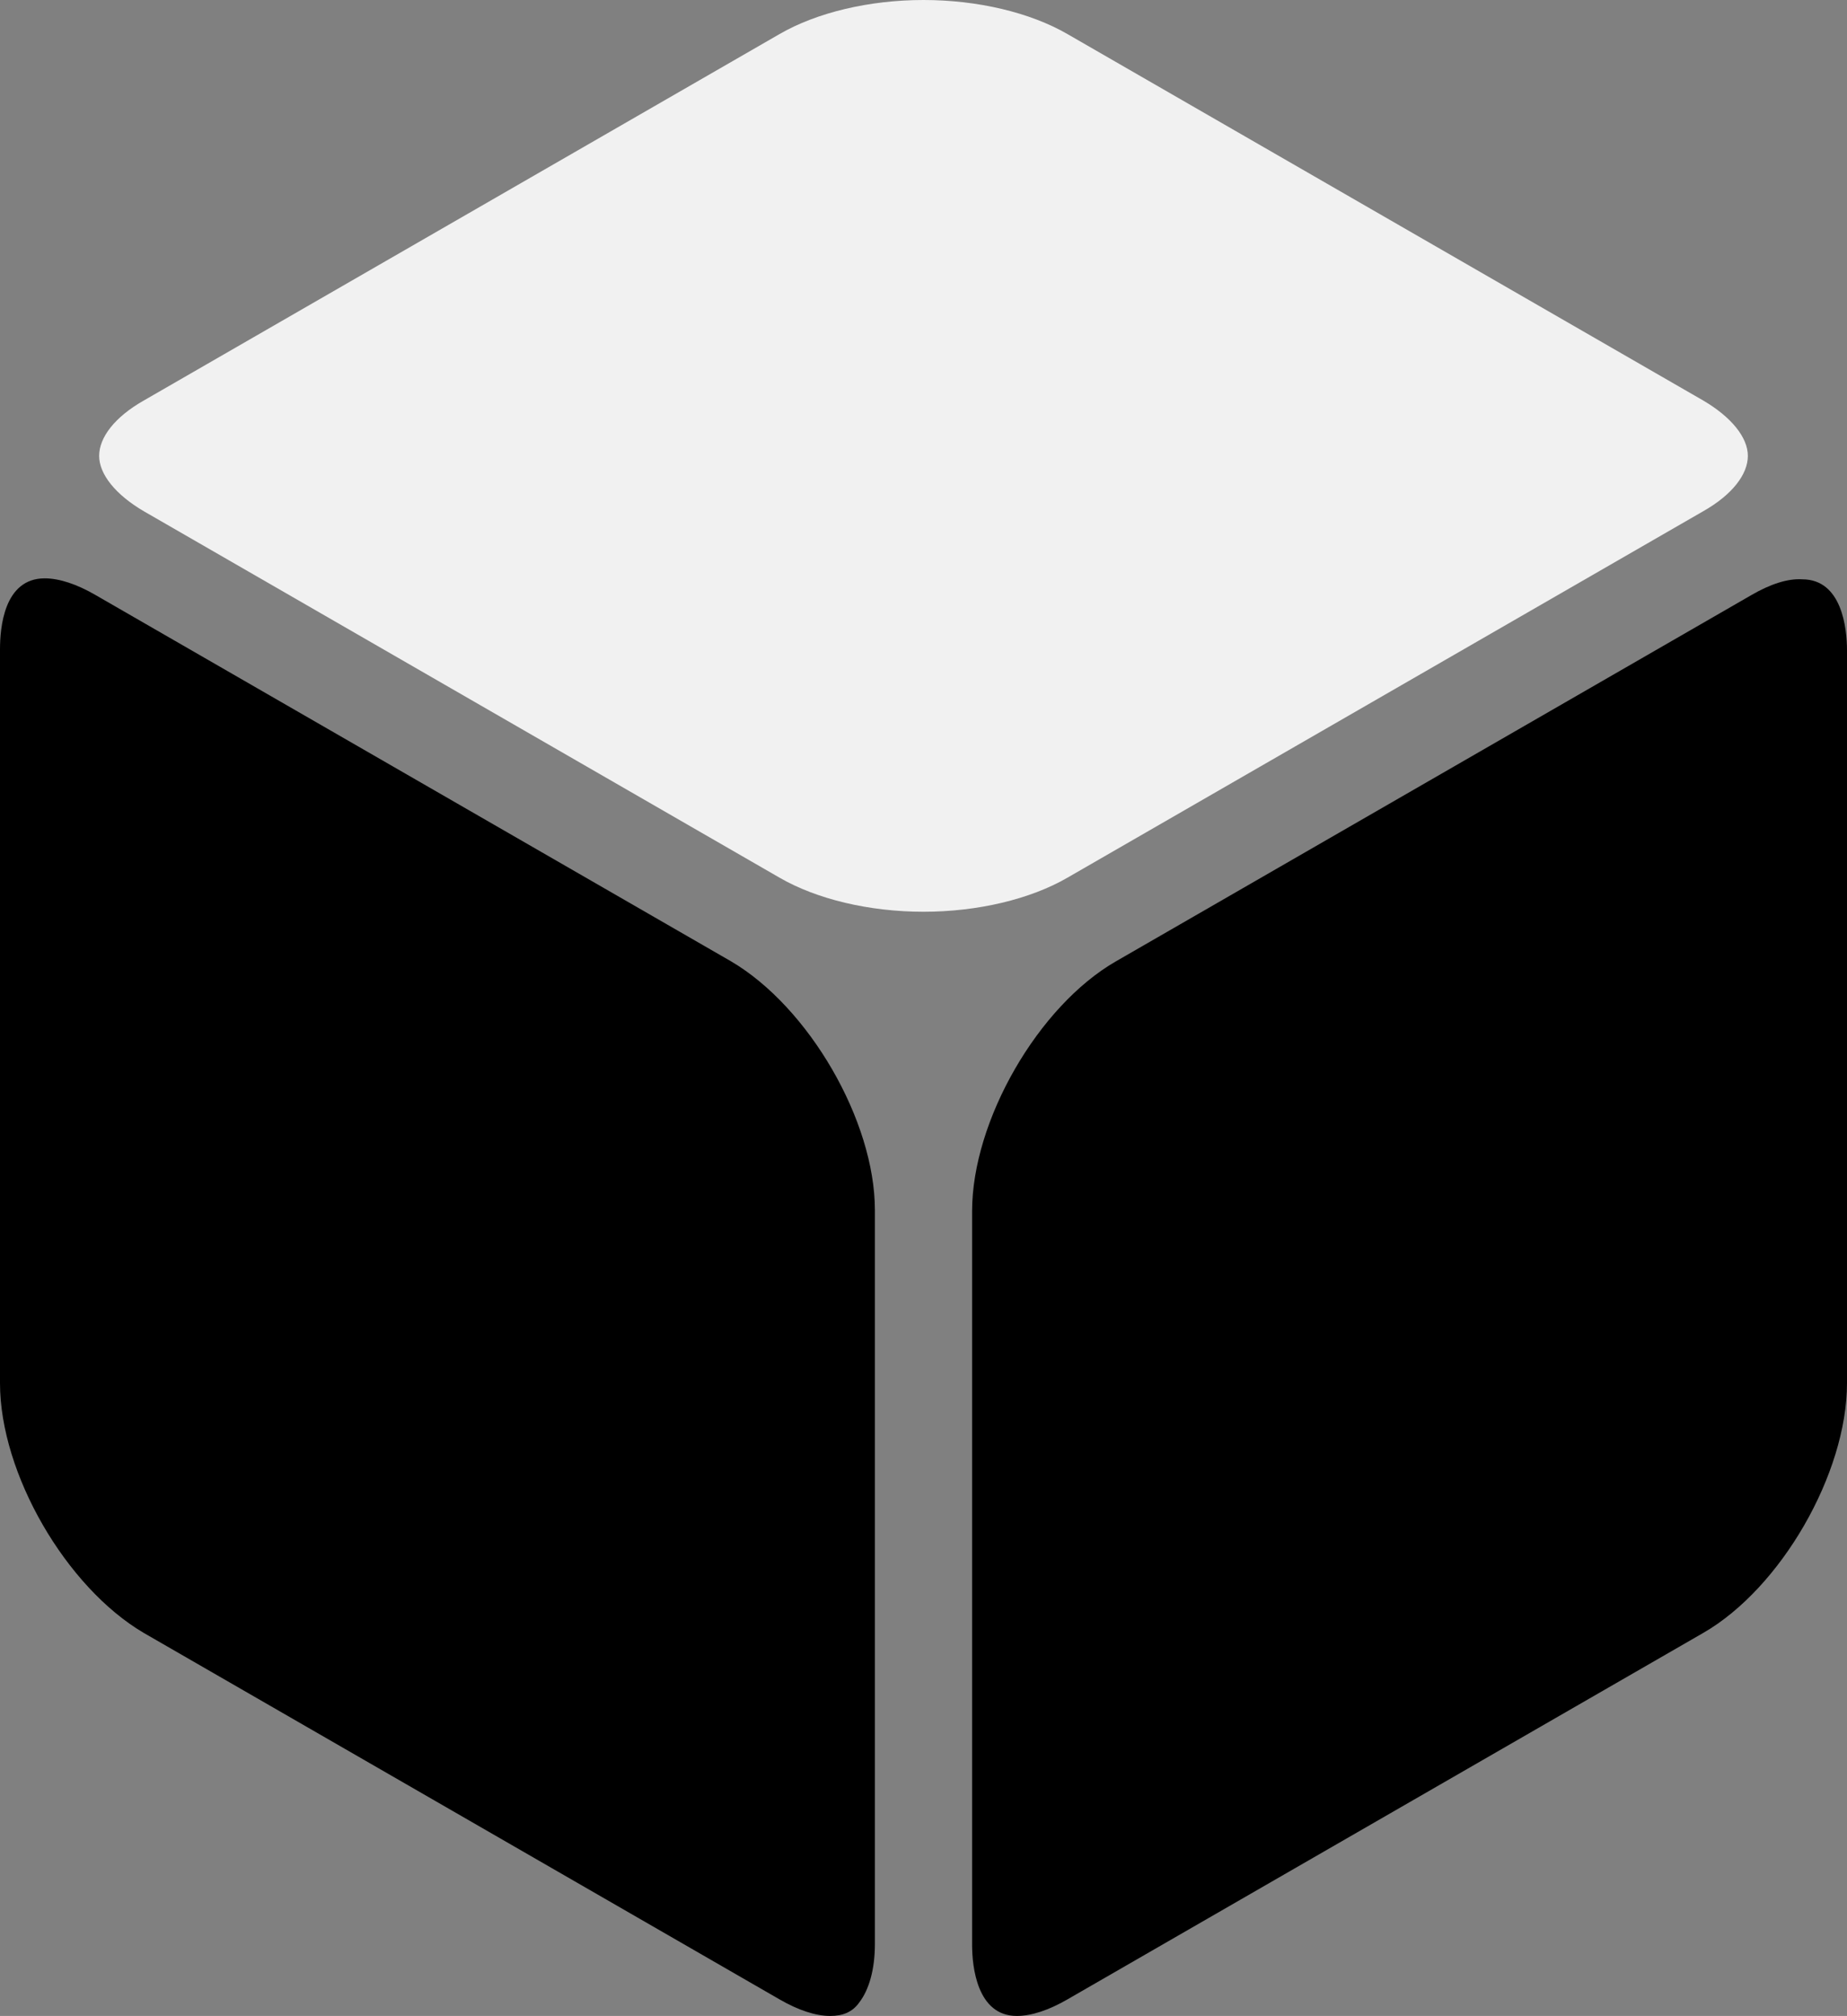
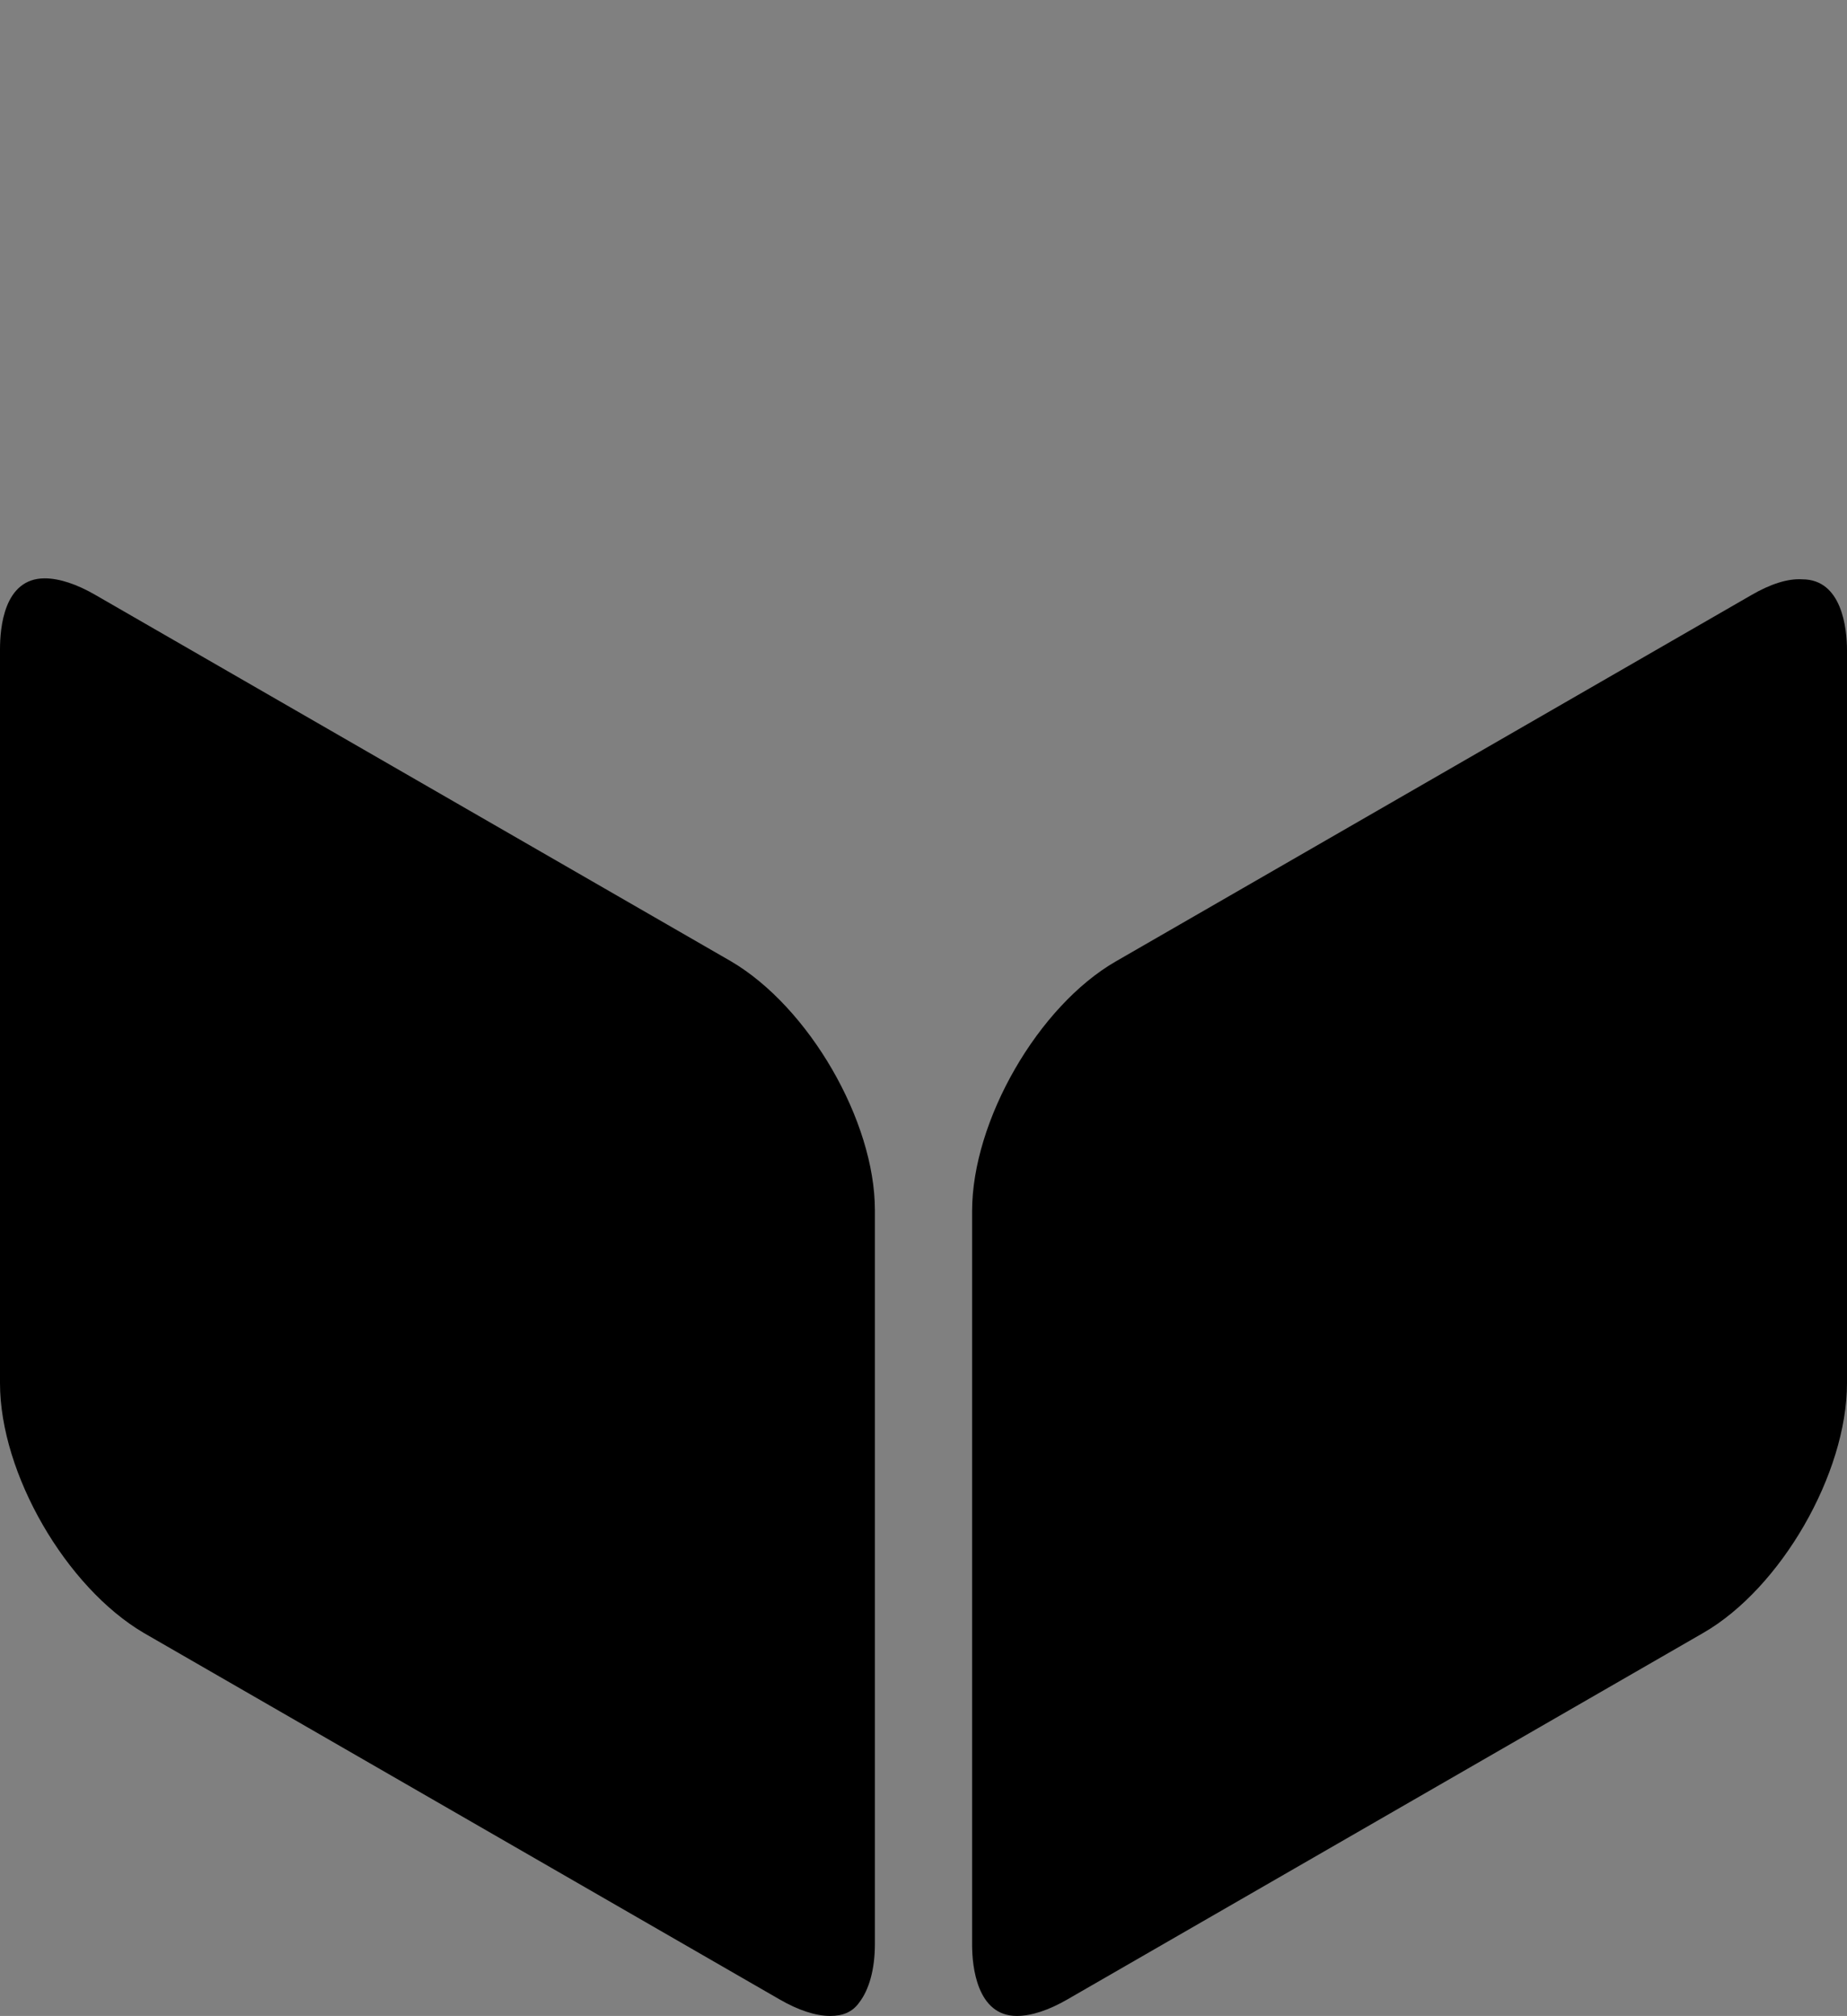
<svg xmlns="http://www.w3.org/2000/svg" version="1.1" id="Layer_1" x="0px" y="0px" viewBox="0 0 190 207.4" style="enable-background:new 0 0 190 207.4;" xml:space="preserve">
  <rect x="0" y="0" width="190" height="207.4" fill="#808080" stroke="none" />
  <style type="text/css">
	.st0{fill:#F1F1F1;}
	.st1{fill:	hsl(189, 65%, 62%)}
	.st2{fill:	hsl(38, 76%, 65%)}
</style>
  <g id="XMLID_1_">
-     <path class="st0" d="M109.8,3.5C106,1.3,100.6,0,95,0c-5.6,0-11,1.3-14.8,3.5L14.8,41.2c-3,1.7-4.6,3.8-4.6,5.7s1.7,4,4.6,5.7   l65.4,37.7c3.8,2.2,9.2,3.5,14.8,3.5c5.6,0,11-1.3,14.8-3.5l65.4-37.7c3-1.7,4.6-3.8,4.6-5.7s-1.7-4-4.6-5.7L109.8,3.5z" />
    <path class="st1" d="M75.2,98.9L9.8,61.2c-1.9-1.1-3.7-1.7-5.2-1.7c-4.2,0-4.6,5.1-4.6,7.3v75.5c0,9.3,6.8,21,14.8,25.7l65.4,37.7   c1.9,1.1,3.7,1.7,5.2,1.7c1.3,0,2.3-0.4,3-1.4c1-1.3,1.6-3.4,1.6-6v-75.5C90,115.3,83.2,103.6,75.2,98.9z" />
    <path class="st2" d="M180.2,61.2l-65.4,37.7c-8,4.6-14.8,16.4-14.8,25.7v75.5c0,2.2,0.5,7.3,4.6,7.3c1.5,0,3.3-0.6,5.2-1.7   l65.4-37.7c8-4.6,14.8-16.4,14.8-25.7V66.9c0-2.2-0.5-7.3-4.6-7.3C183.9,59.5,182.1,60.1,180.2,61.2z" />
  </g>
</svg>